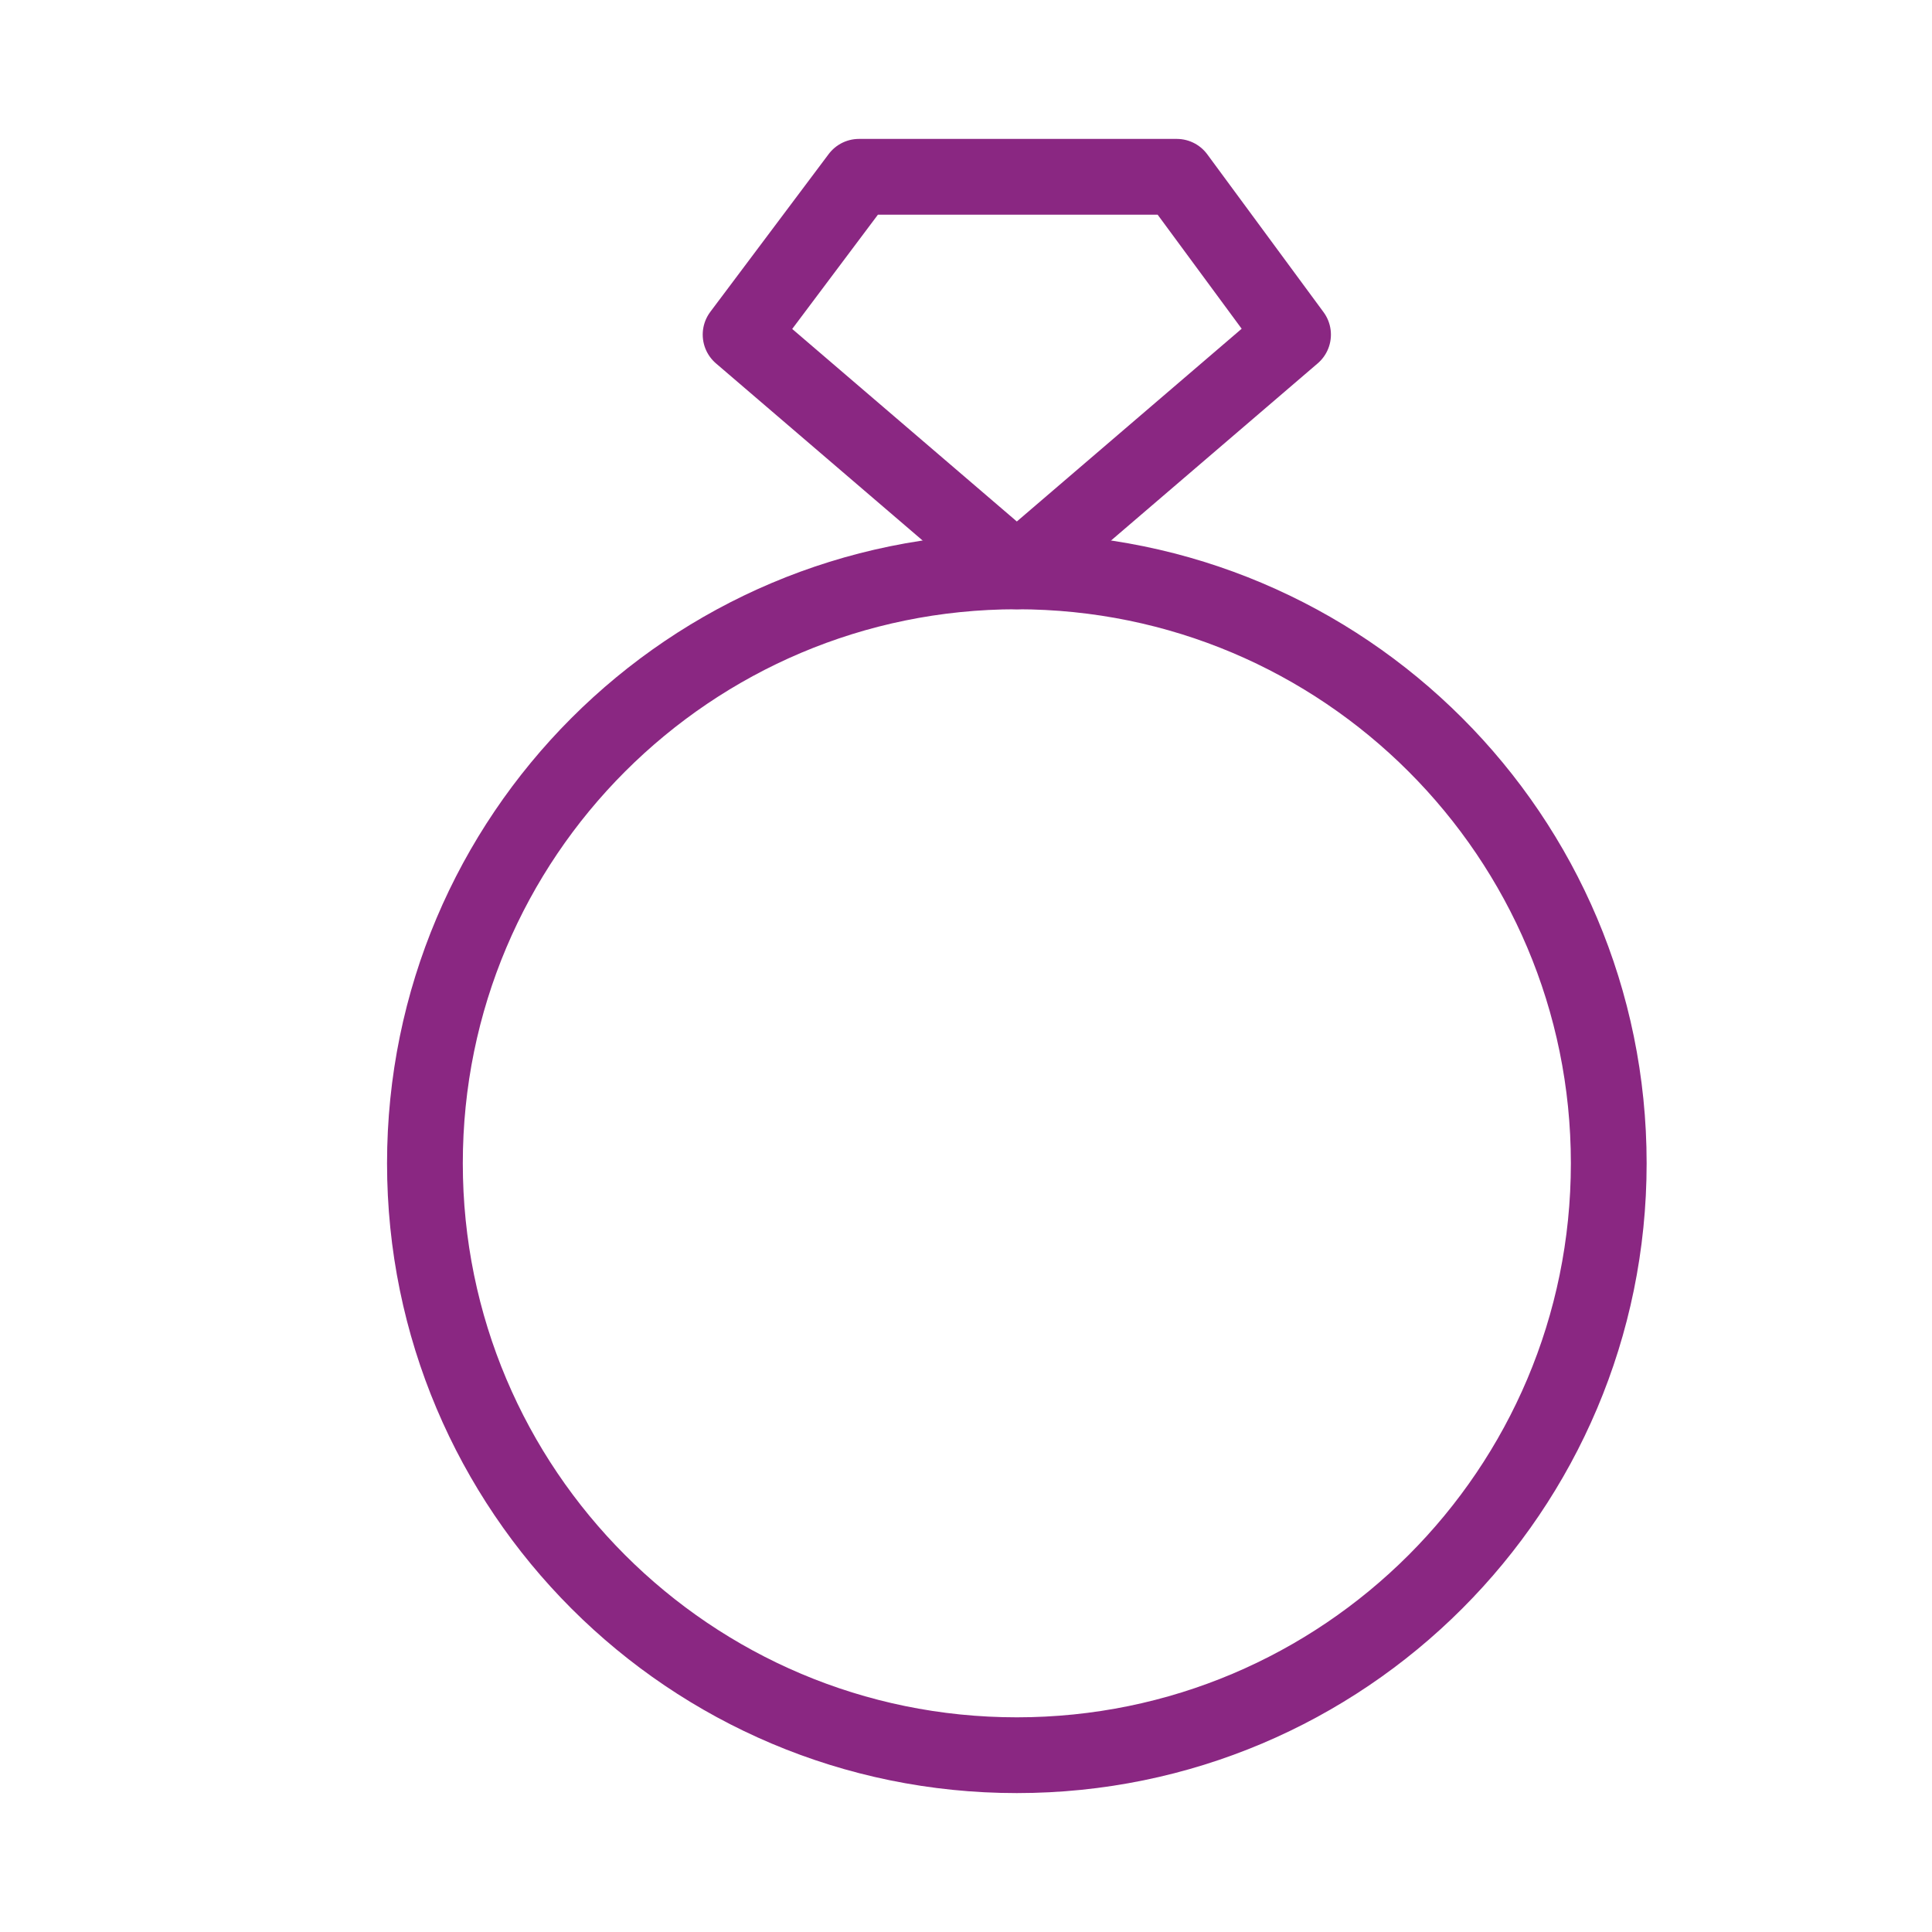
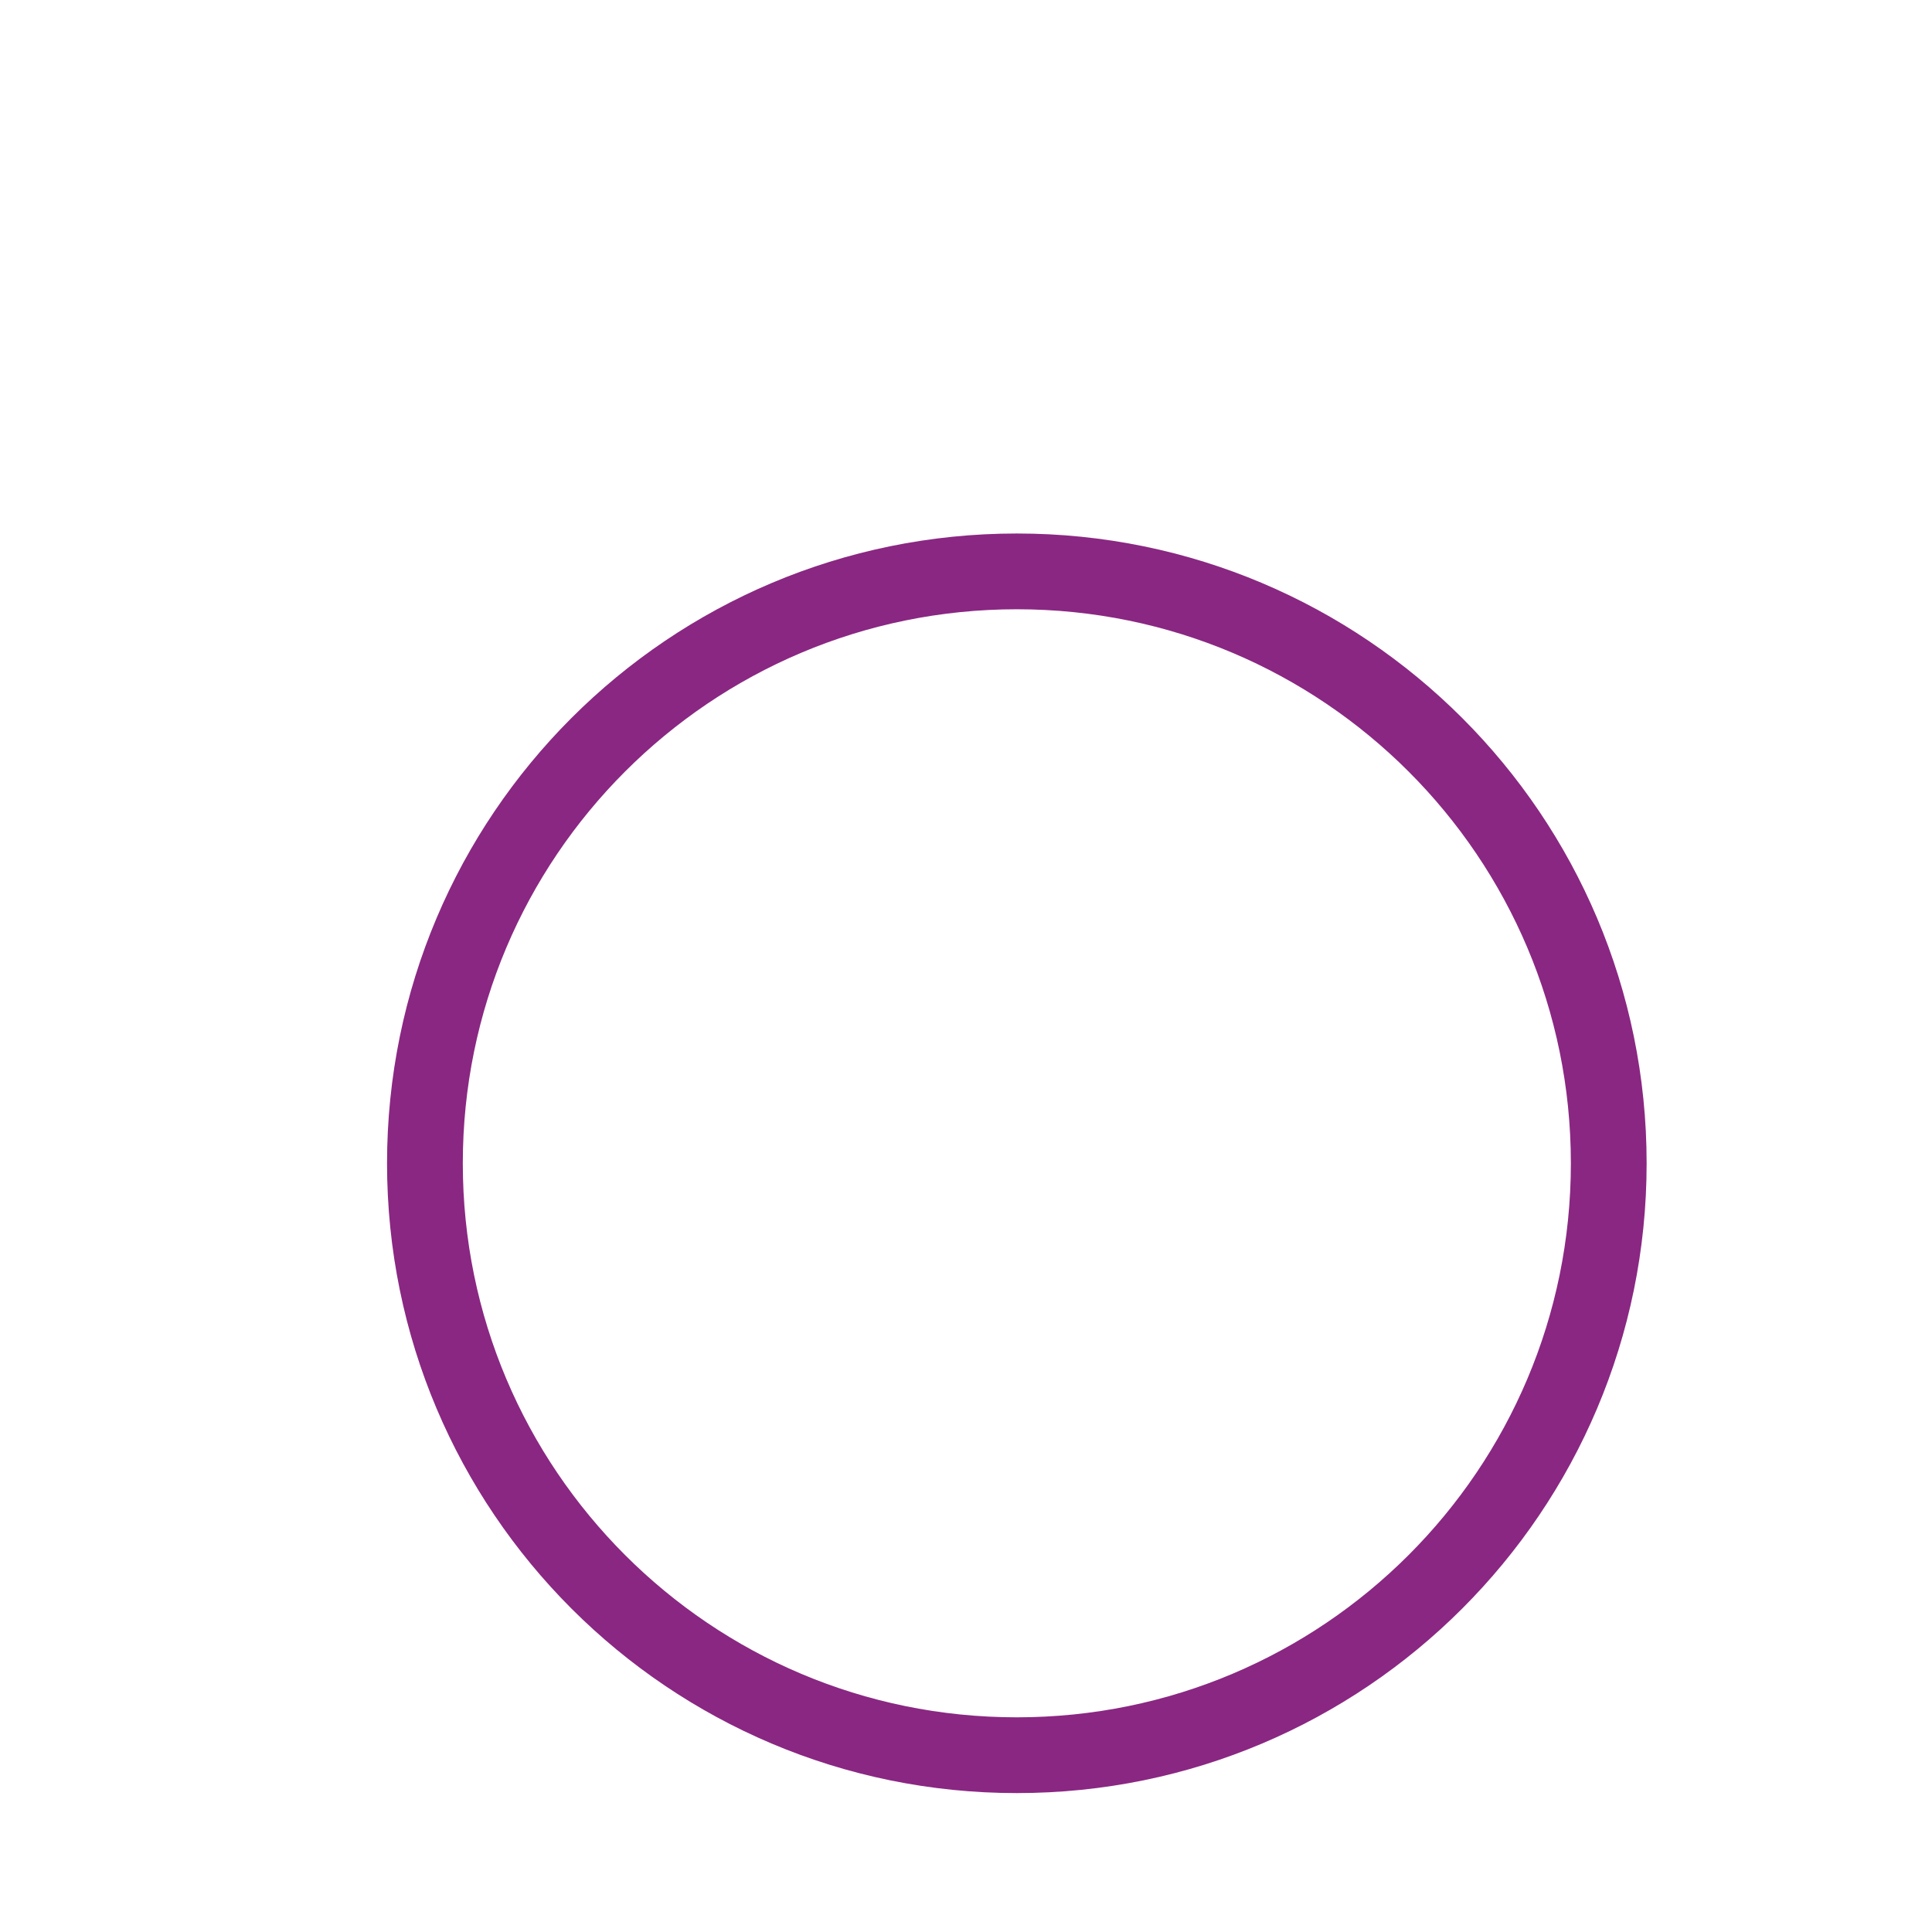
<svg xmlns="http://www.w3.org/2000/svg" width="51" height="51" viewBox="0 0 51 51" fill="none">
  <path d="M26.842 46.333C35.471 46.333 42.467 39.338 42.467 30.708C42.467 22.079 35.471 15.083 26.842 15.083C18.212 15.083 11.217 22.079 11.217 30.708C11.217 39.338 18.212 46.333 26.842 46.333Z" stroke="#8A2782" stroke-width="2" stroke-linecap="round" stroke-linejoin="round" />
-   <path d="M19.55 8.833L22.675 4.667H26.981H31.064L34.133 8.833L26.842 15.083L19.55 8.833Z" stroke="#8A2782" stroke-width="2" stroke-linecap="round" stroke-linejoin="round" />
</svg>